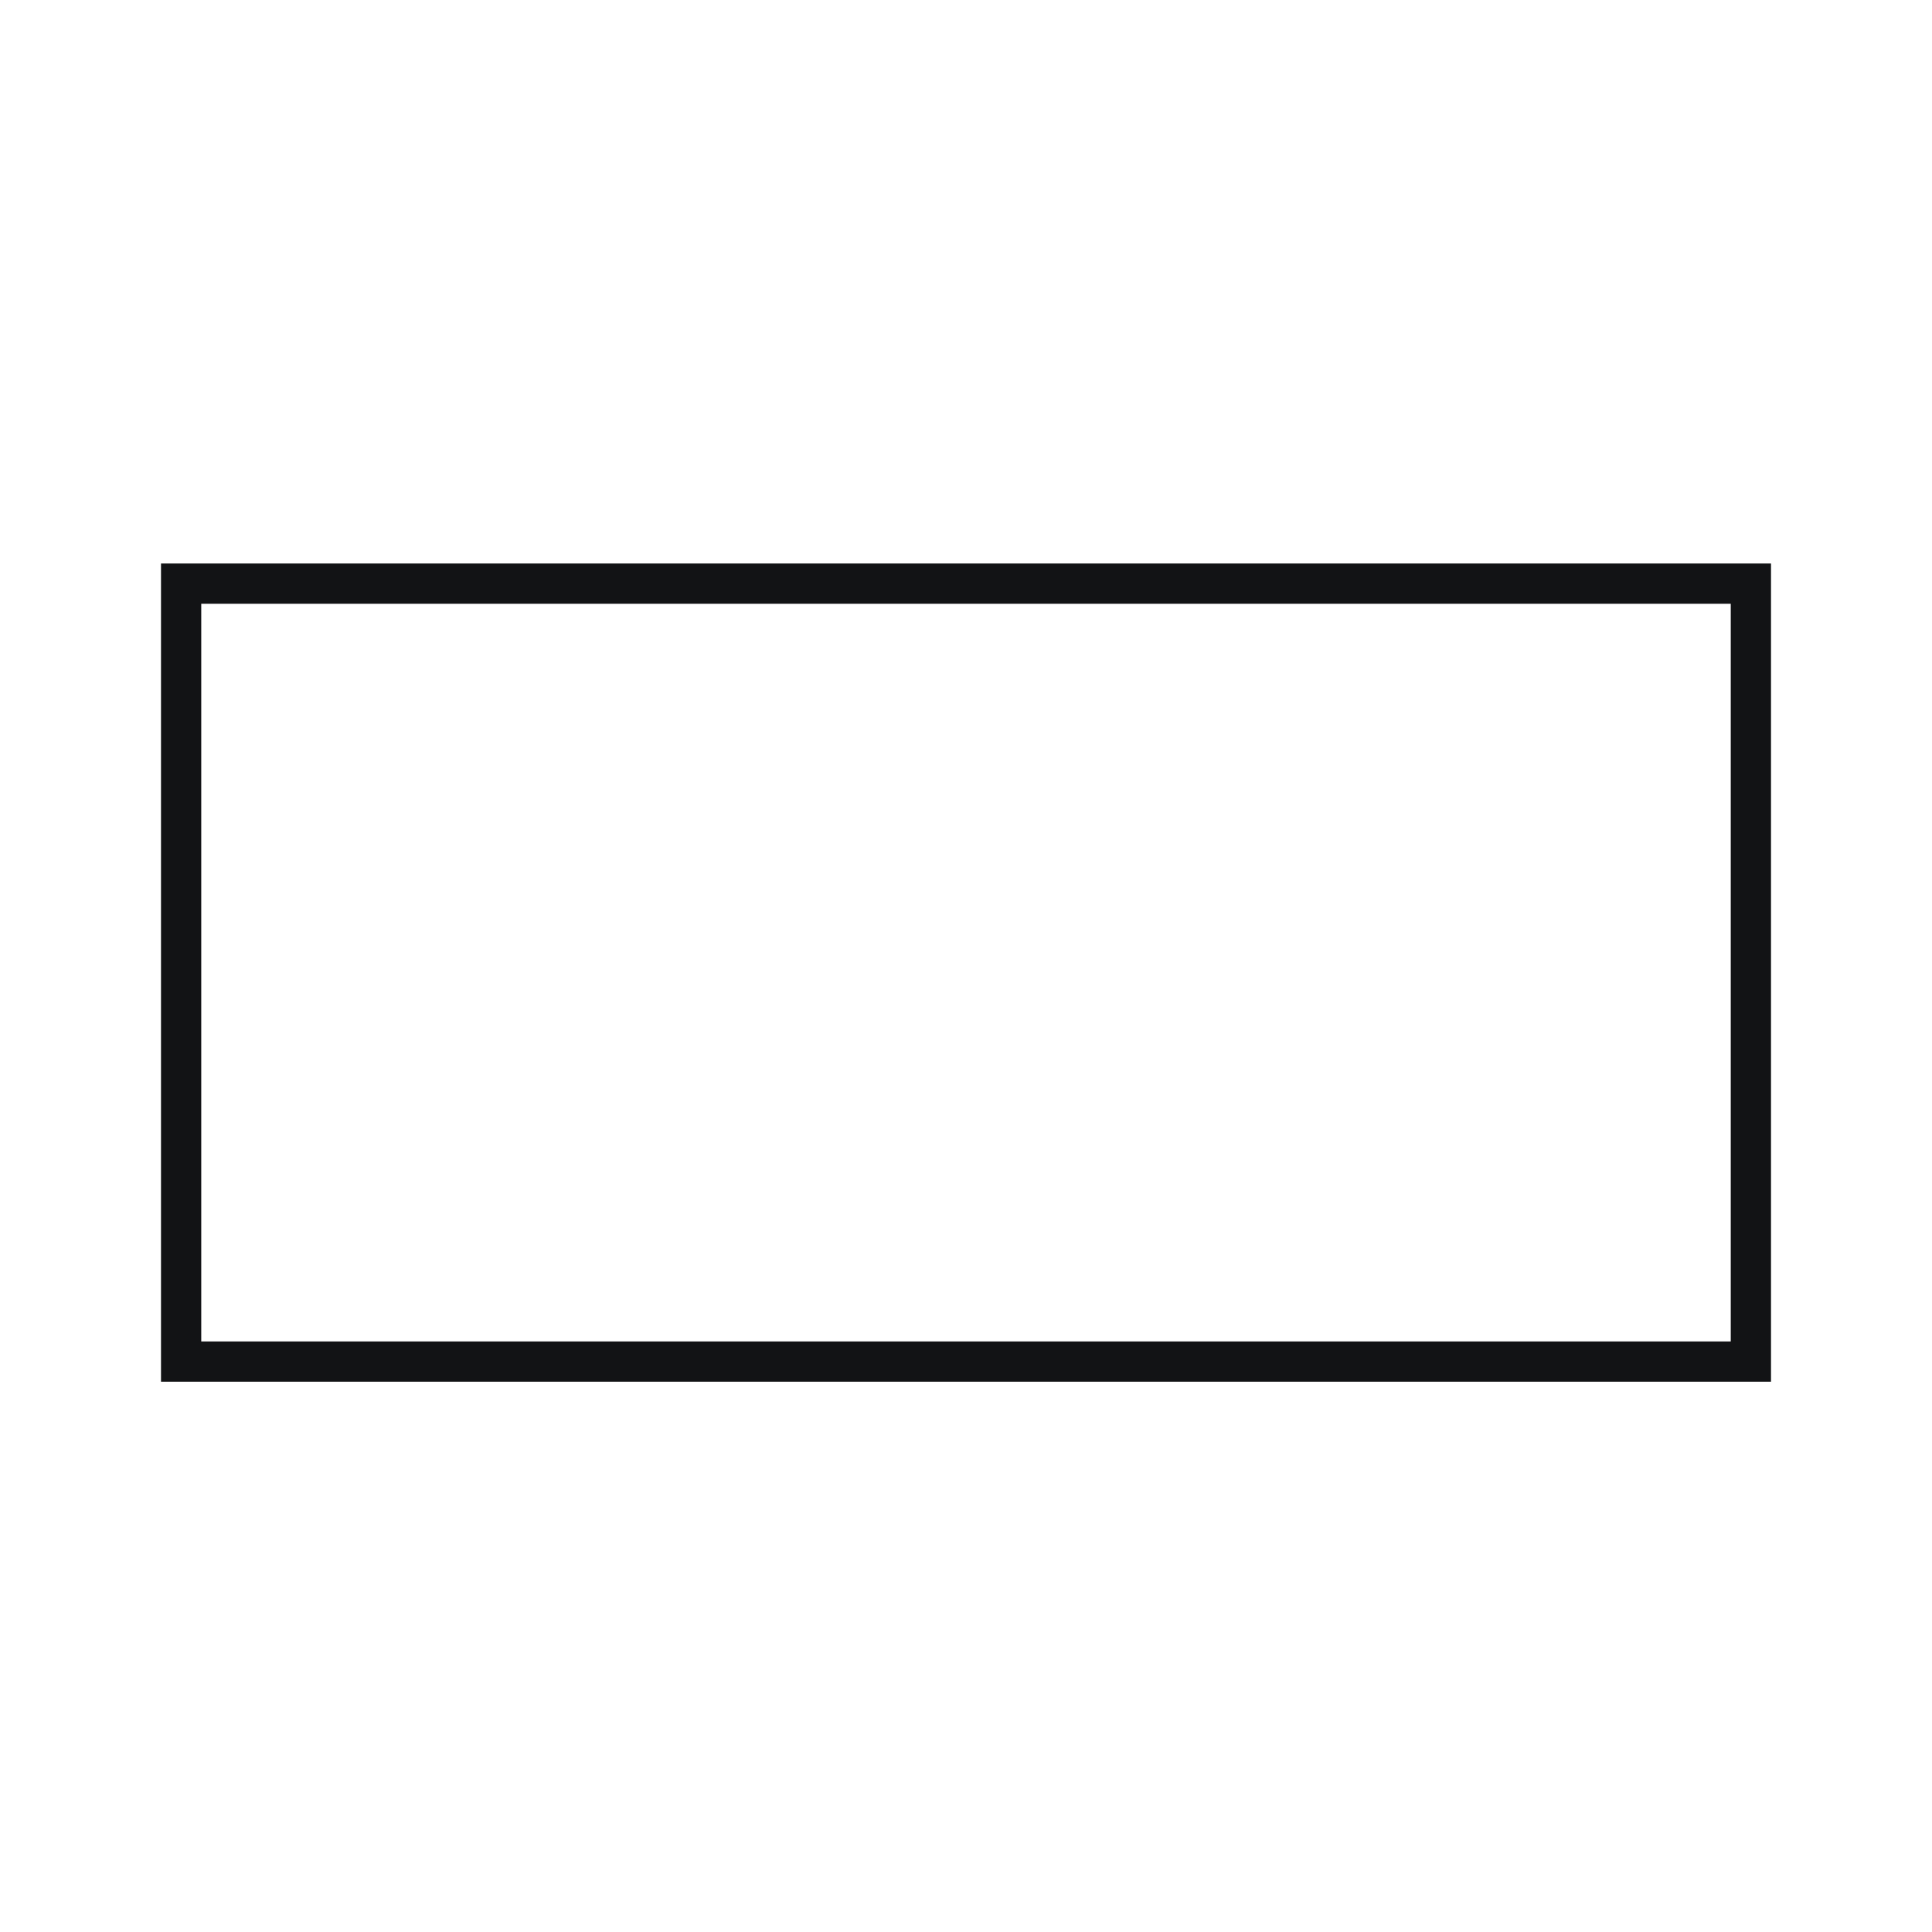
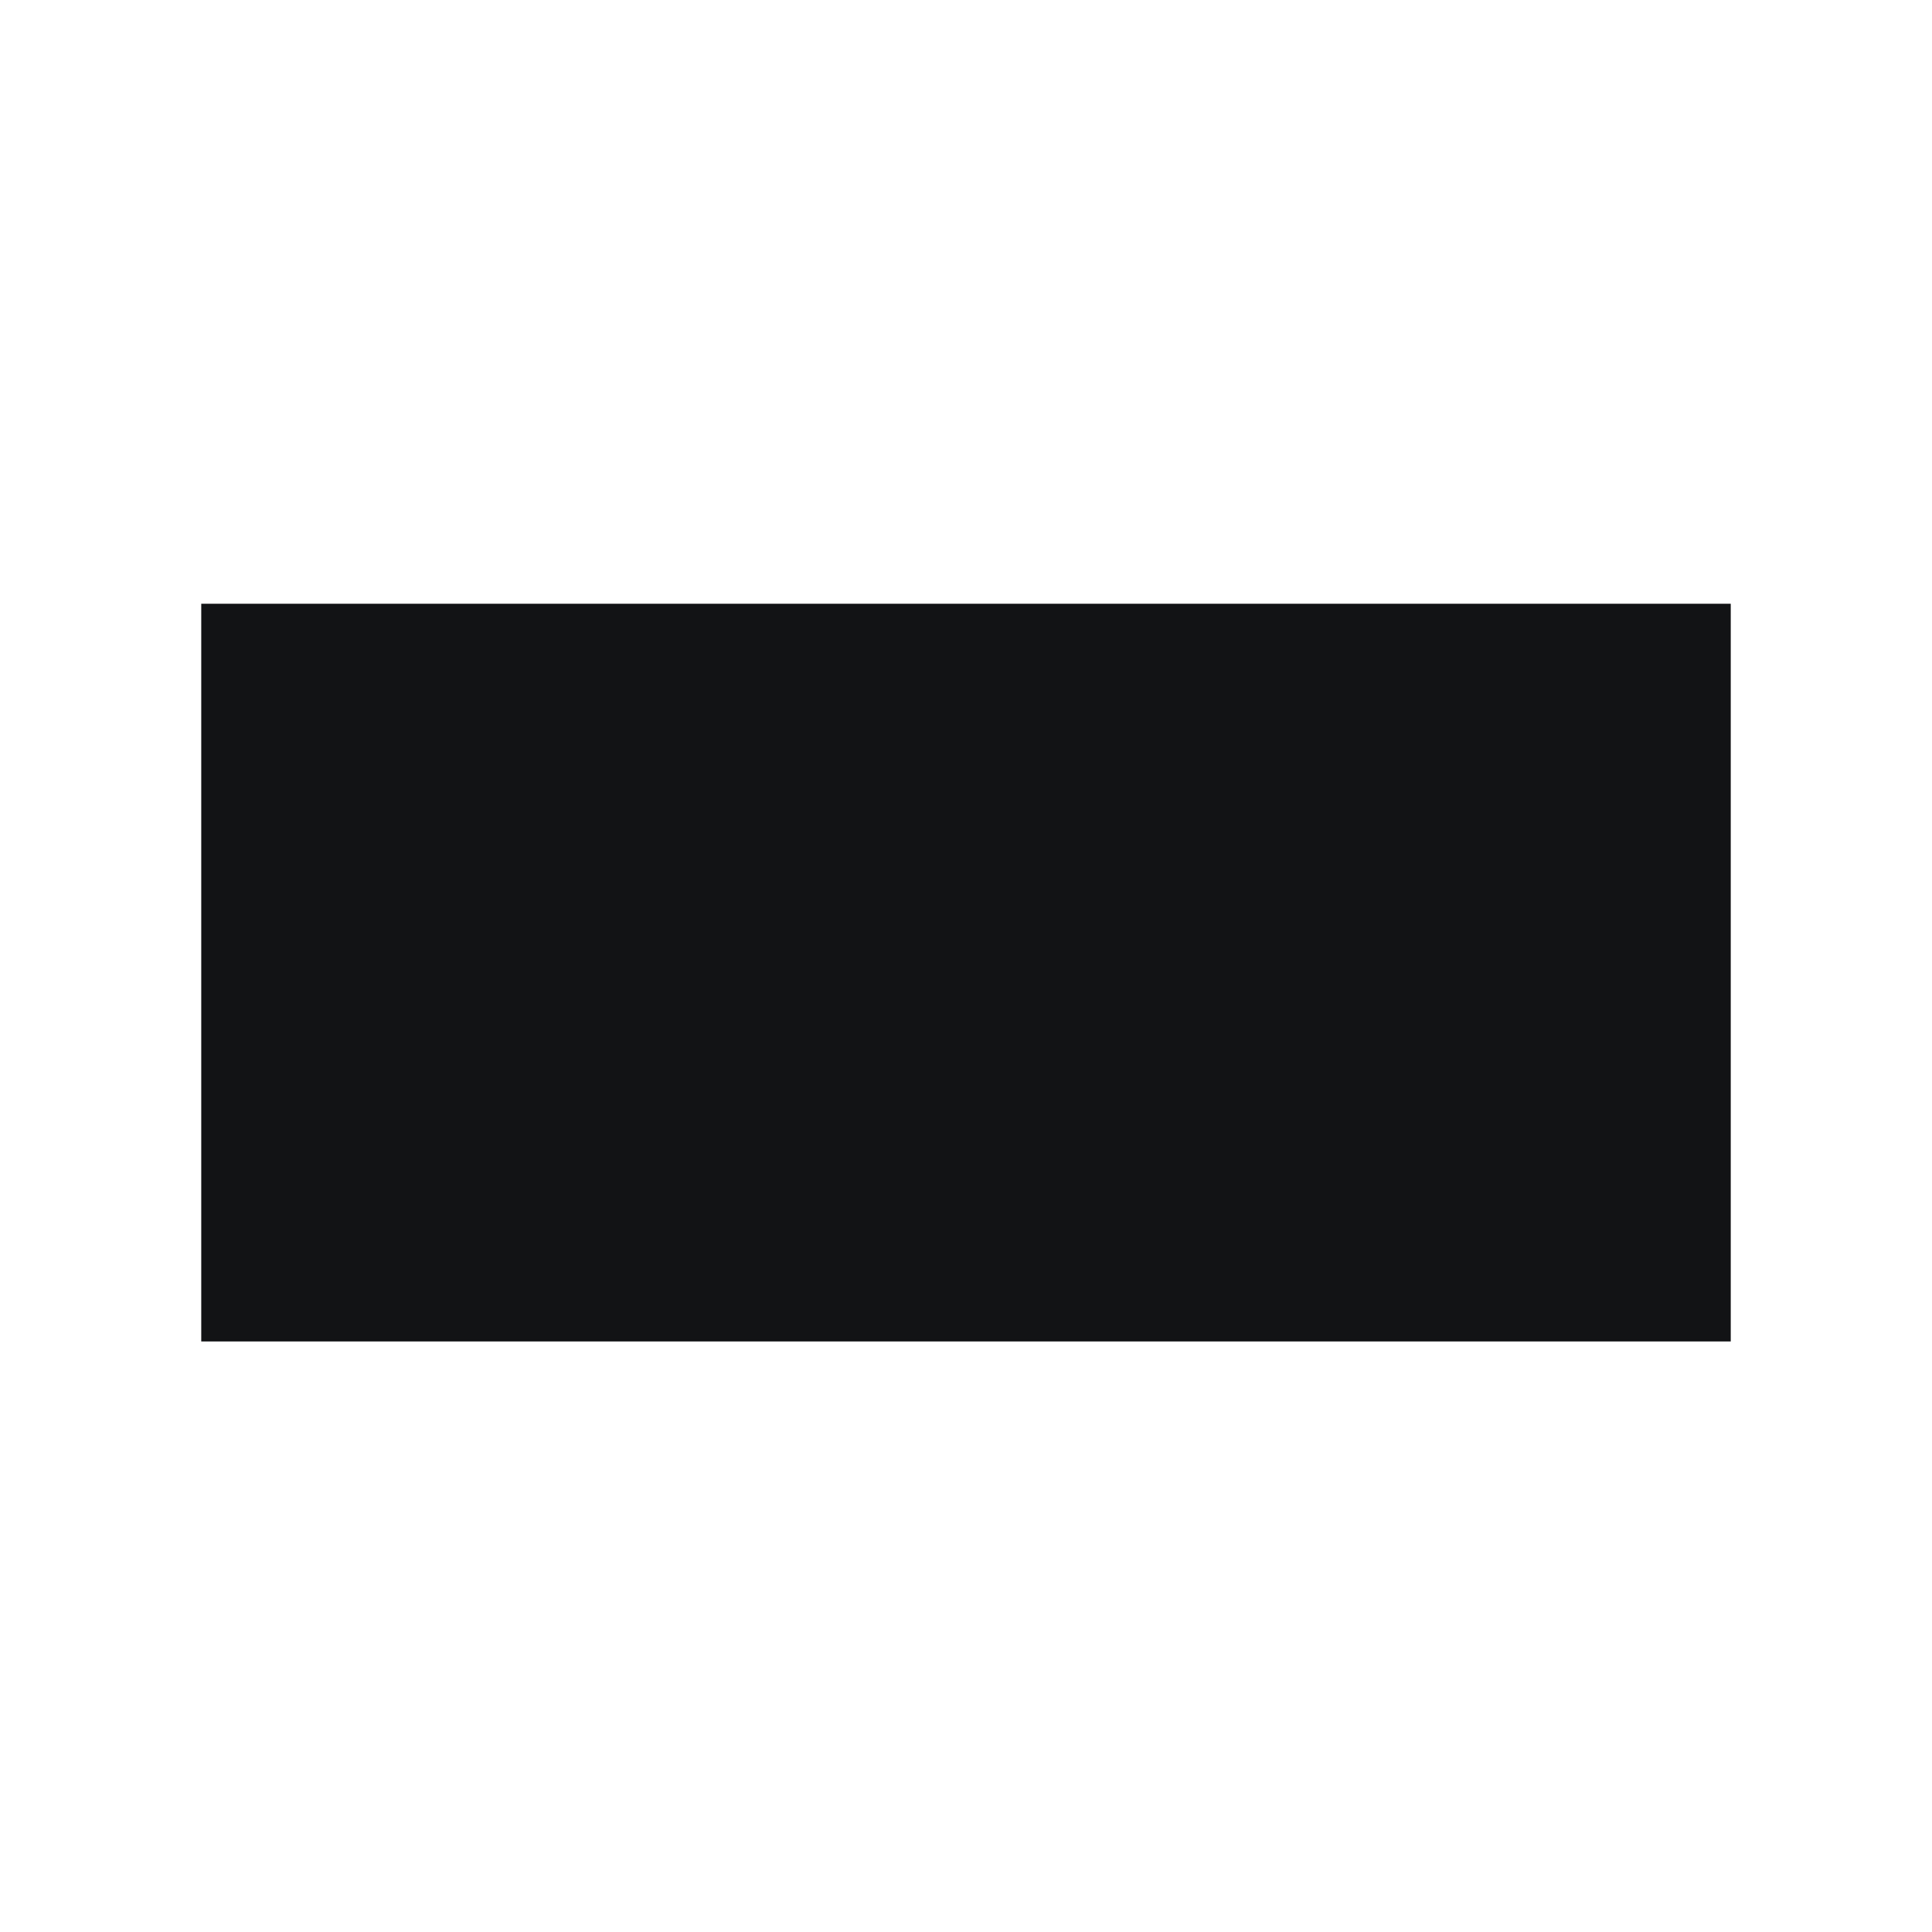
<svg xmlns="http://www.w3.org/2000/svg" width="48" height="48" viewBox="0 0 48 48" fill="none">
-   <path fill-rule="evenodd" clip-rule="evenodd" d="M43 15H5V33.328H43V15ZM4 14V34.328H44V14H4Z" fill="#121315" />
+   <path fill-rule="evenodd" clip-rule="evenodd" d="M43 15H5V33.328H43V15ZM4 14V34.328H44H4Z" fill="#121315" />
</svg>